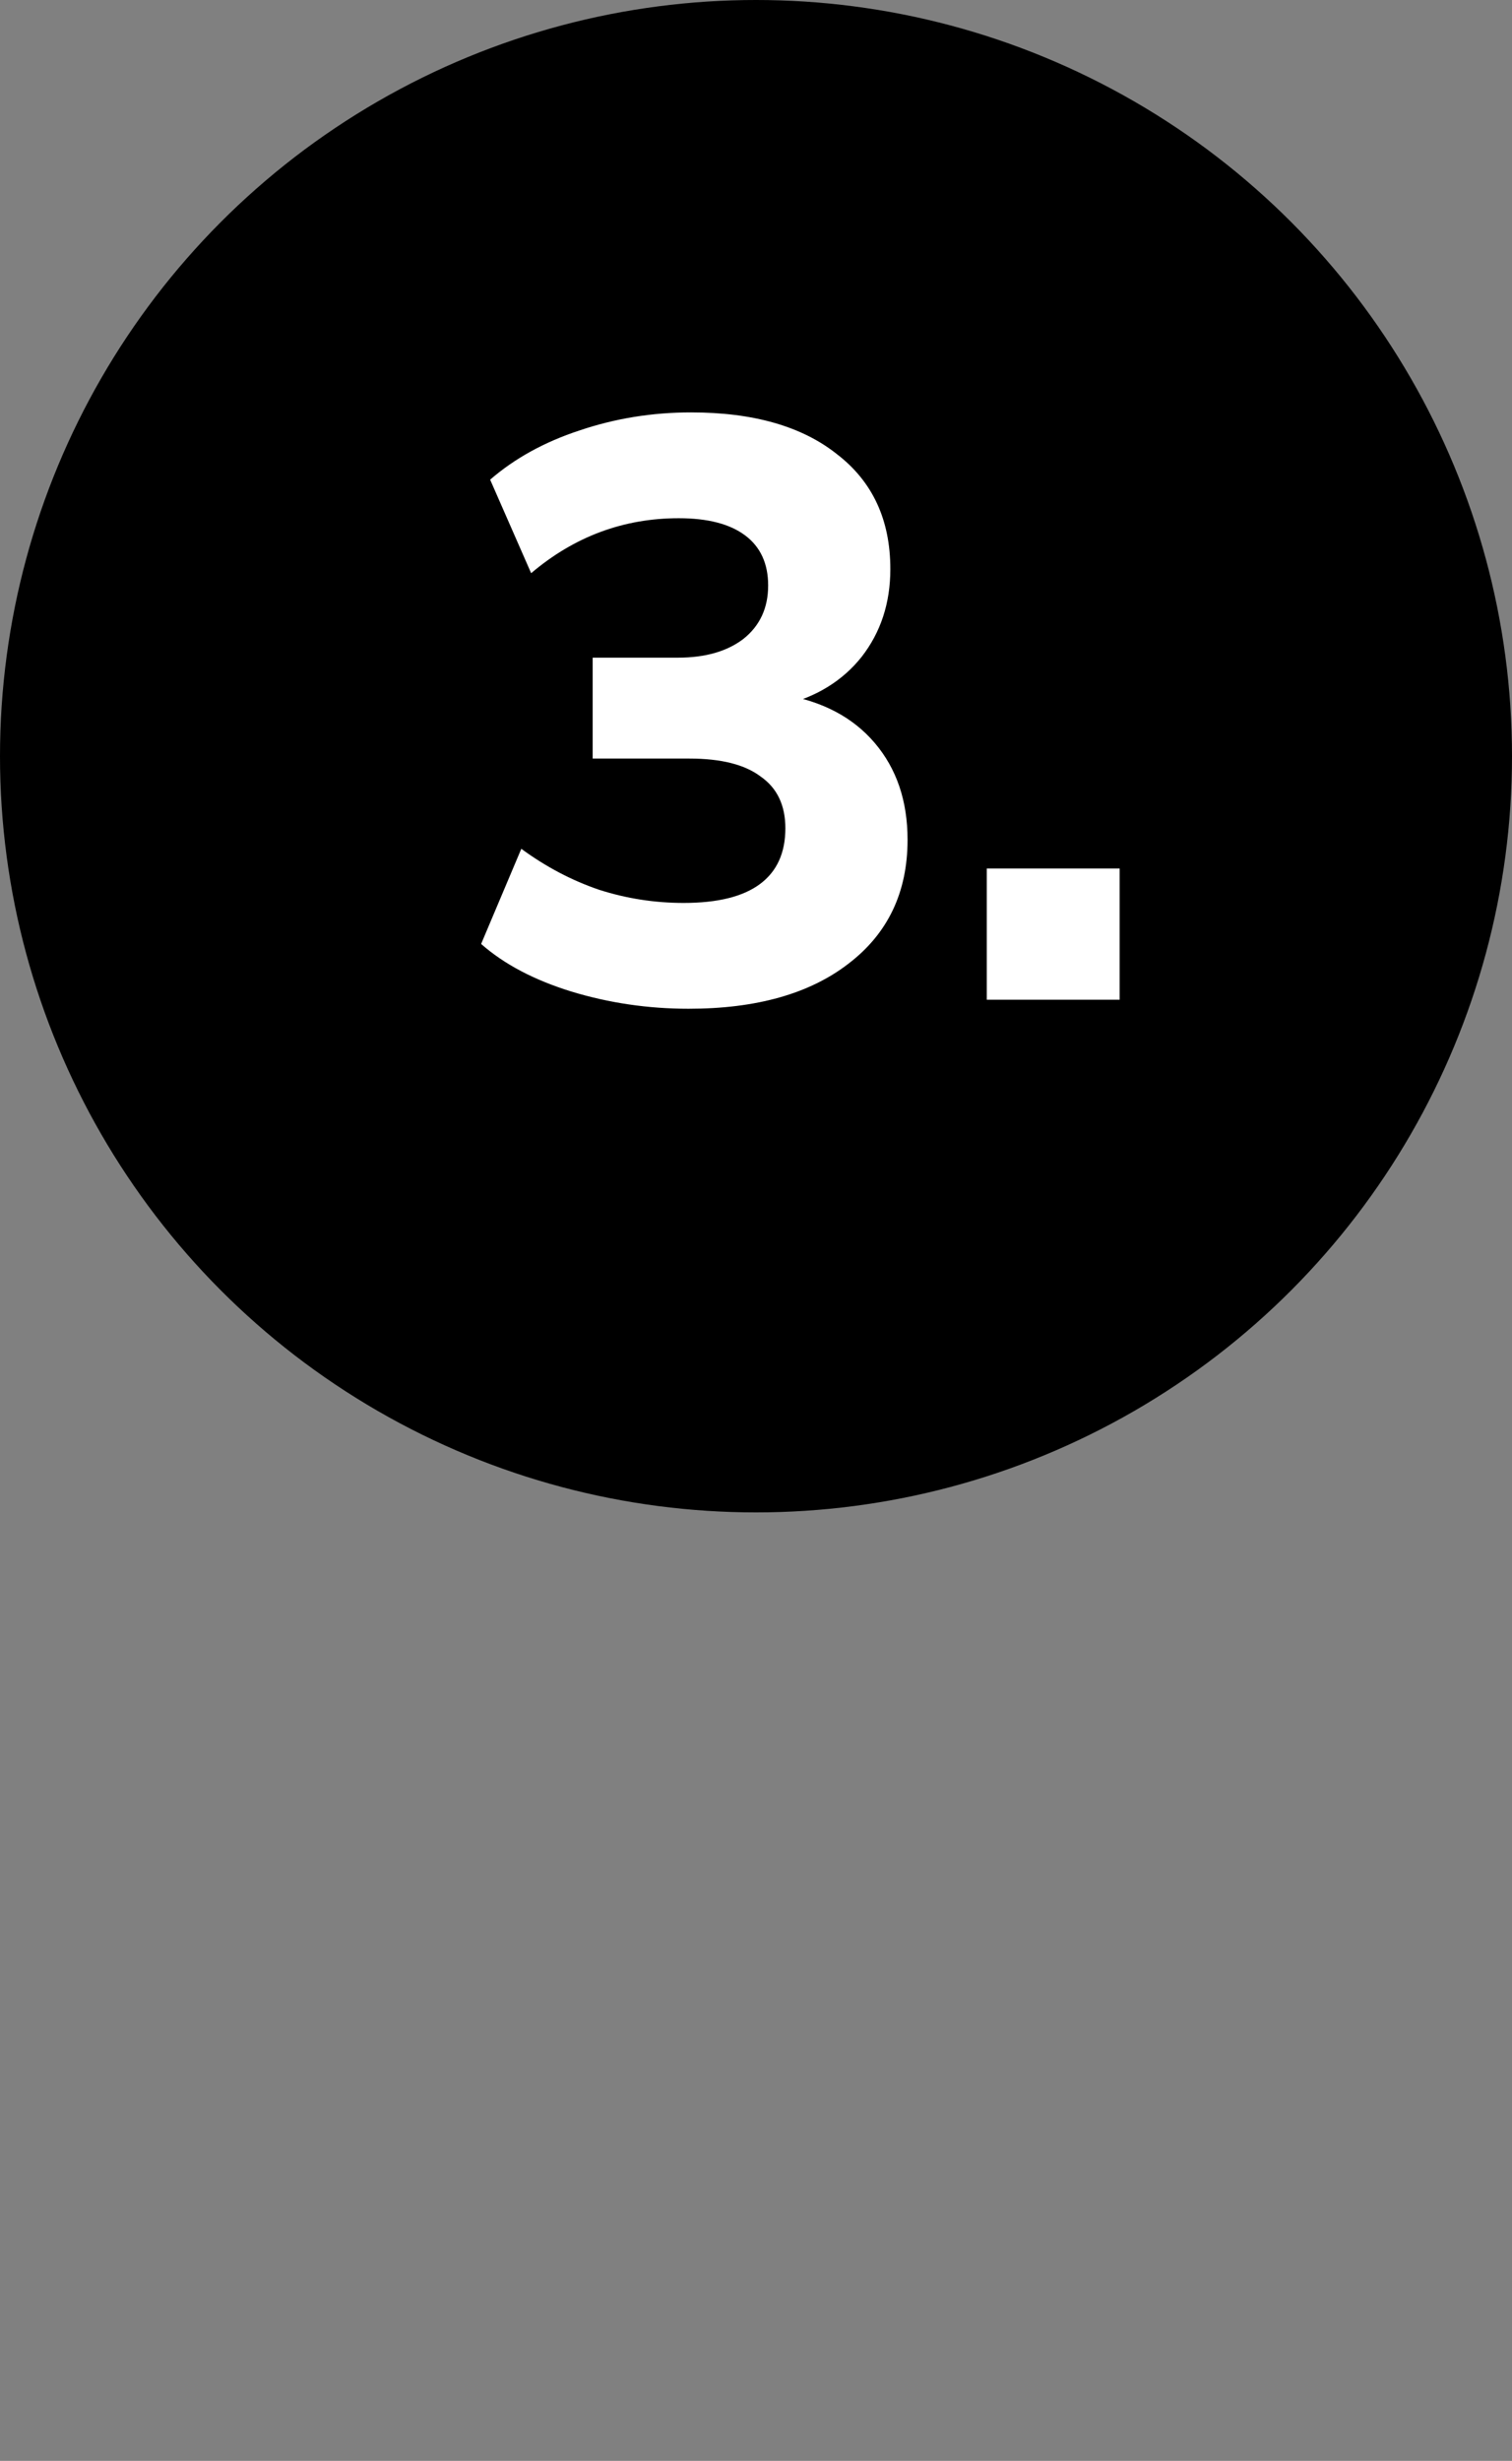
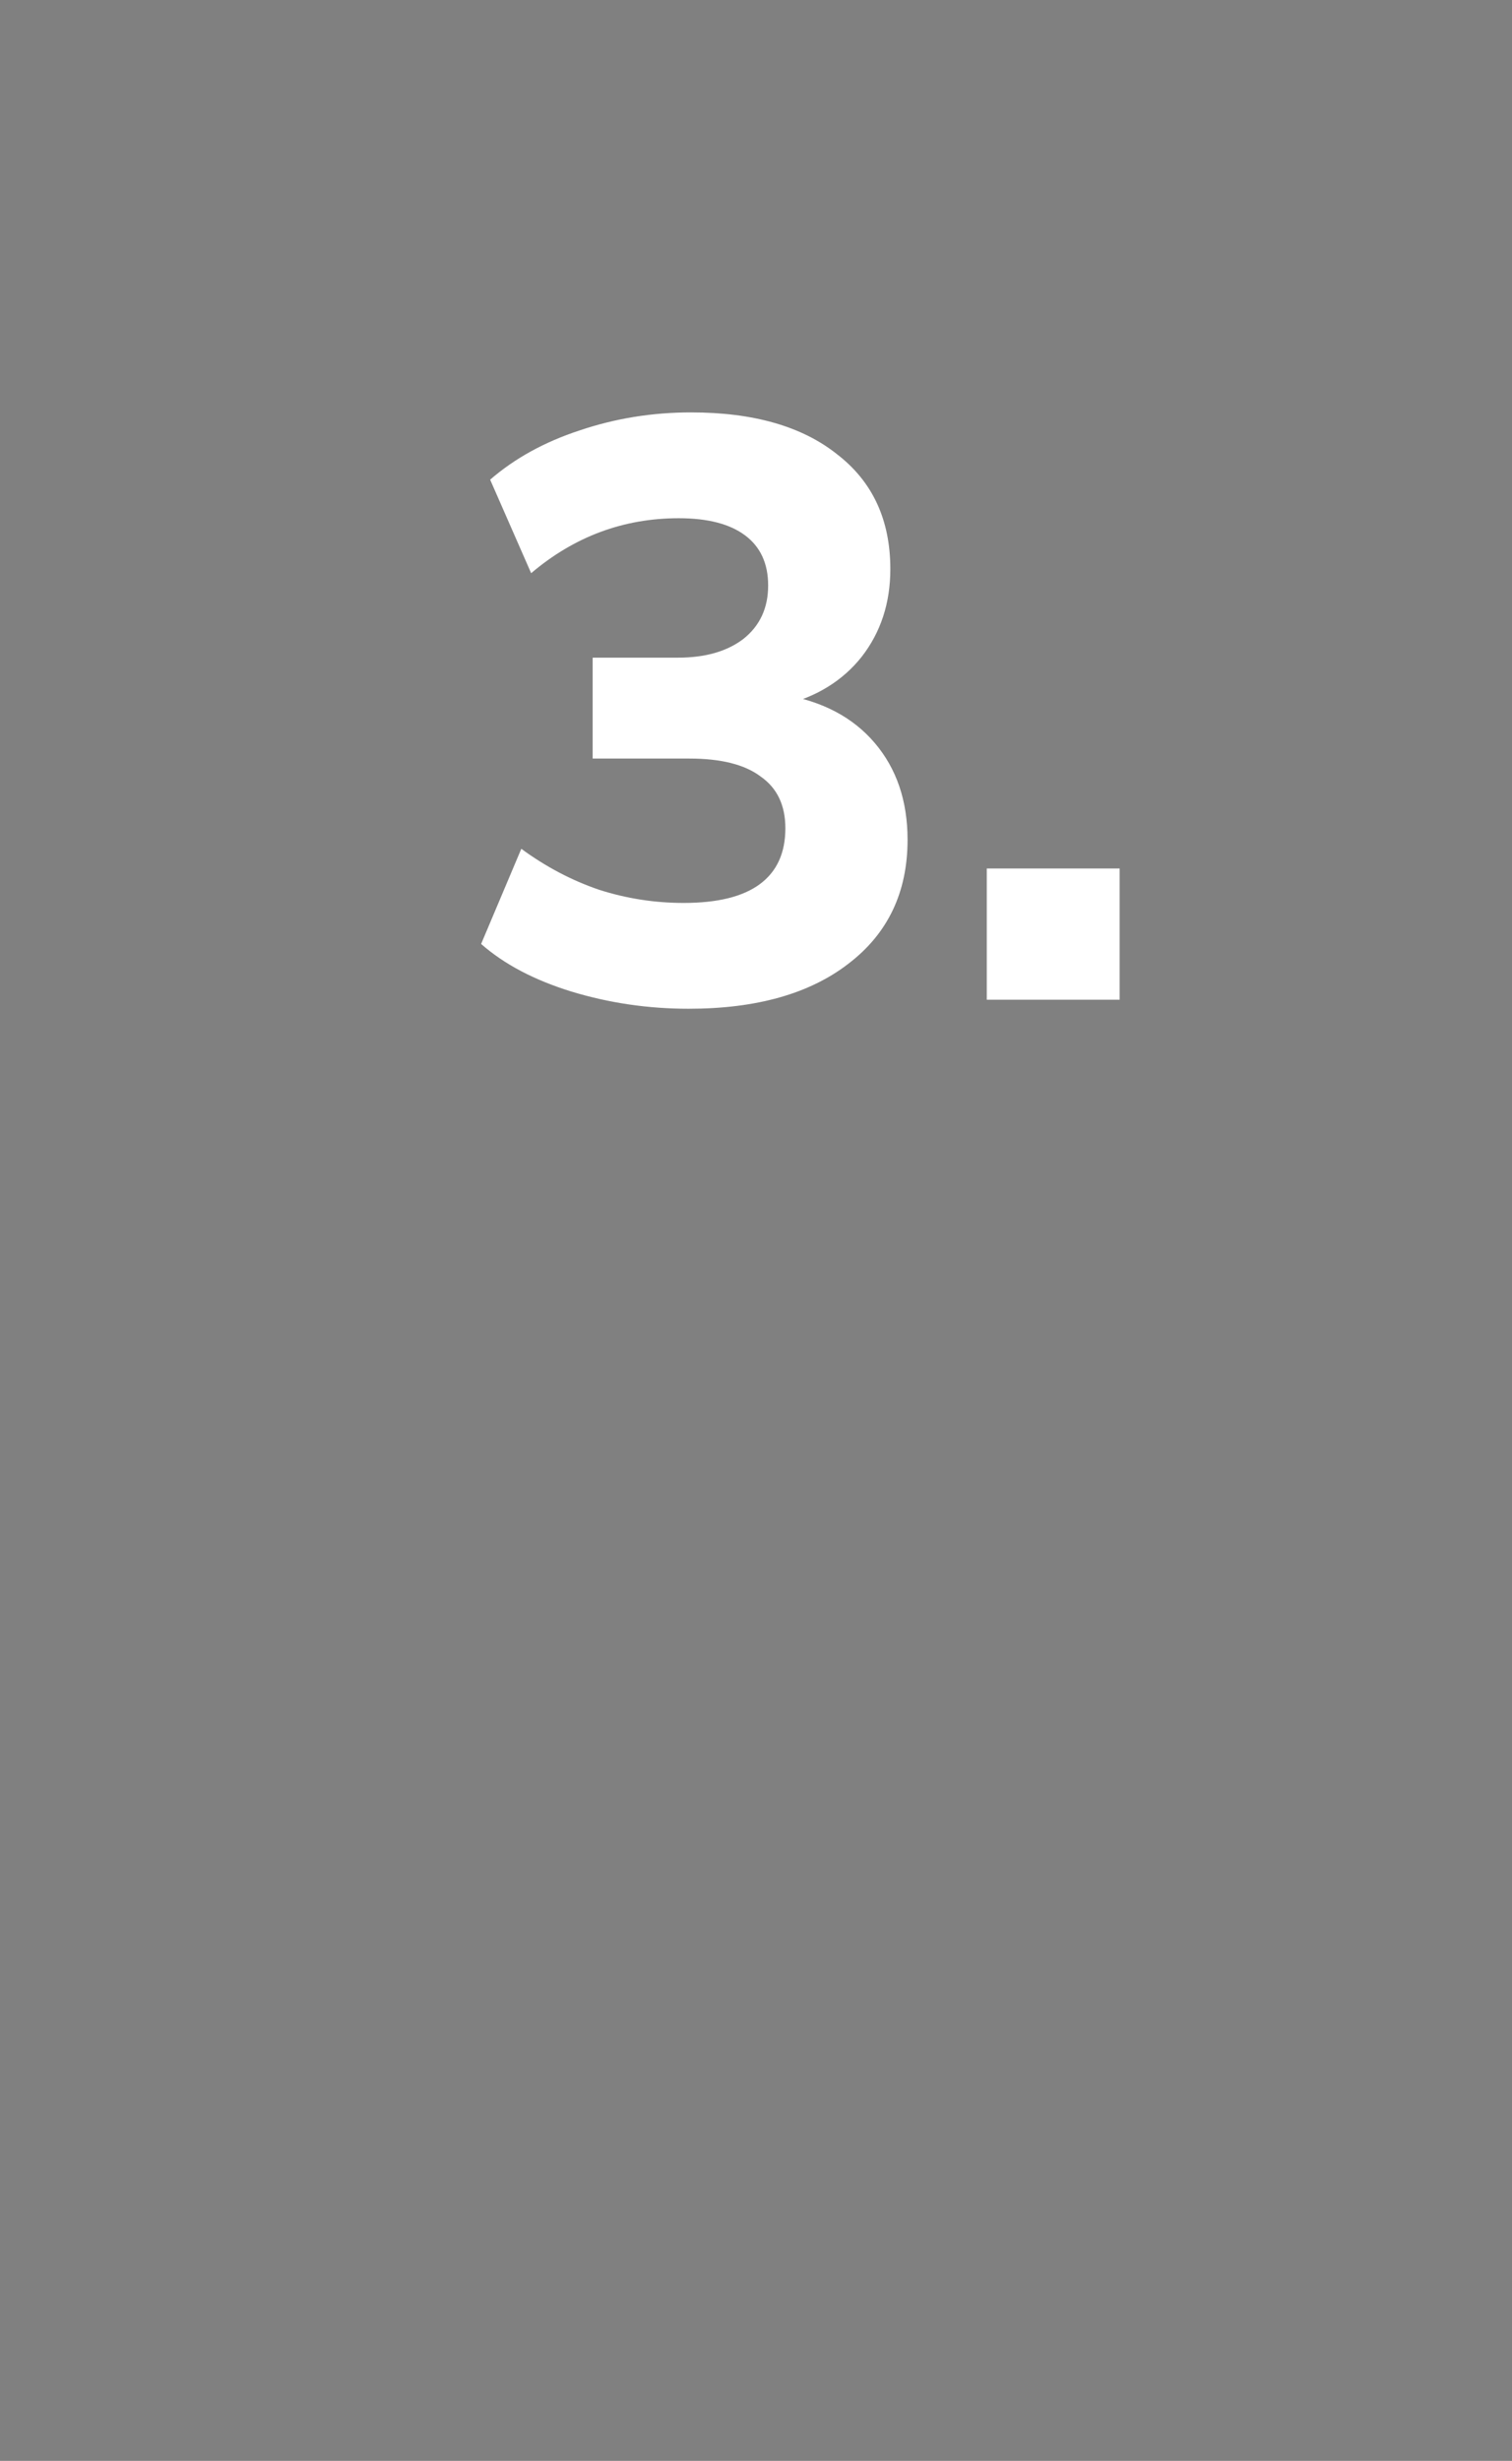
<svg xmlns="http://www.w3.org/2000/svg" width="59" height="96" viewBox="0 0 59 96" fill="none">
  <rect x="0" y="0" width="59" height="96" fill="#808080" stroke="none" />
-   <circle cx="29.5" cy="29.5" r="29.5" fill="black" />
  <path d="M26.87 39.352C25.291 39.352 23.766 39.128 22.294 38.68C20.843 38.232 19.67 37.613 18.774 36.824L20.342 33.112C21.302 33.816 22.315 34.349 23.382 34.712C24.449 35.053 25.547 35.224 26.678 35.224C28.001 35.224 28.993 34.979 29.654 34.488C30.315 33.997 30.646 33.272 30.646 32.312C30.646 31.416 30.326 30.744 29.686 30.296C29.067 29.827 28.139 29.592 26.902 29.592H23.126V25.656H26.454C27.521 25.656 28.374 25.411 29.014 24.92C29.654 24.408 29.974 23.715 29.974 22.84C29.974 21.987 29.675 21.336 29.078 20.888C28.481 20.44 27.617 20.216 26.486 20.216C24.331 20.216 22.411 20.931 20.726 22.36L19.126 18.712C20.086 17.88 21.249 17.24 22.614 16.792C24.001 16.323 25.451 16.088 26.966 16.088C29.398 16.088 31.297 16.632 32.662 17.72C34.049 18.787 34.742 20.28 34.742 22.2C34.742 23.523 34.369 24.664 33.622 25.624C32.875 26.563 31.851 27.192 30.55 27.512V27.096C32.086 27.352 33.281 27.981 34.134 28.984C34.987 29.987 35.414 31.245 35.414 32.76C35.414 34.808 34.646 36.419 33.11 37.592C31.595 38.765 29.515 39.352 26.87 39.352ZM38.505 39V33.88H43.69V39H38.505Z" fill="white" />
</svg>